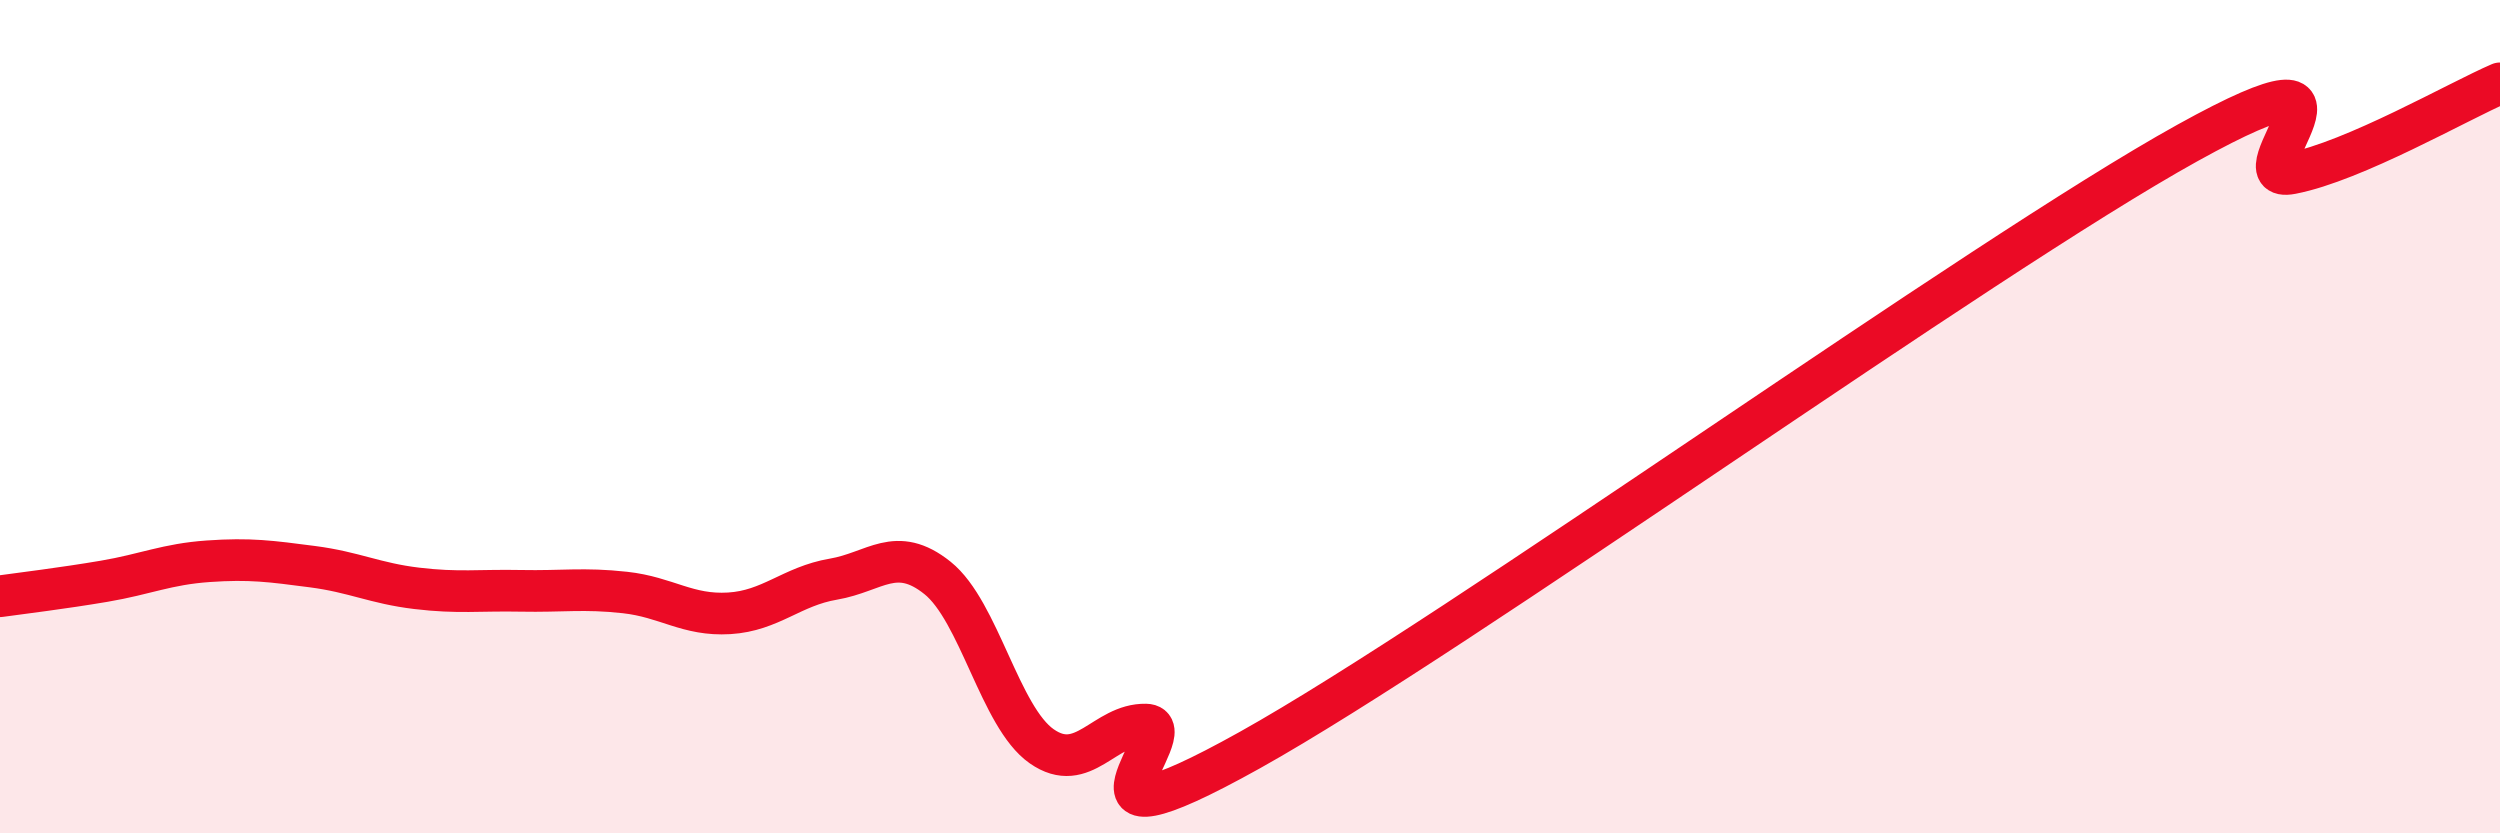
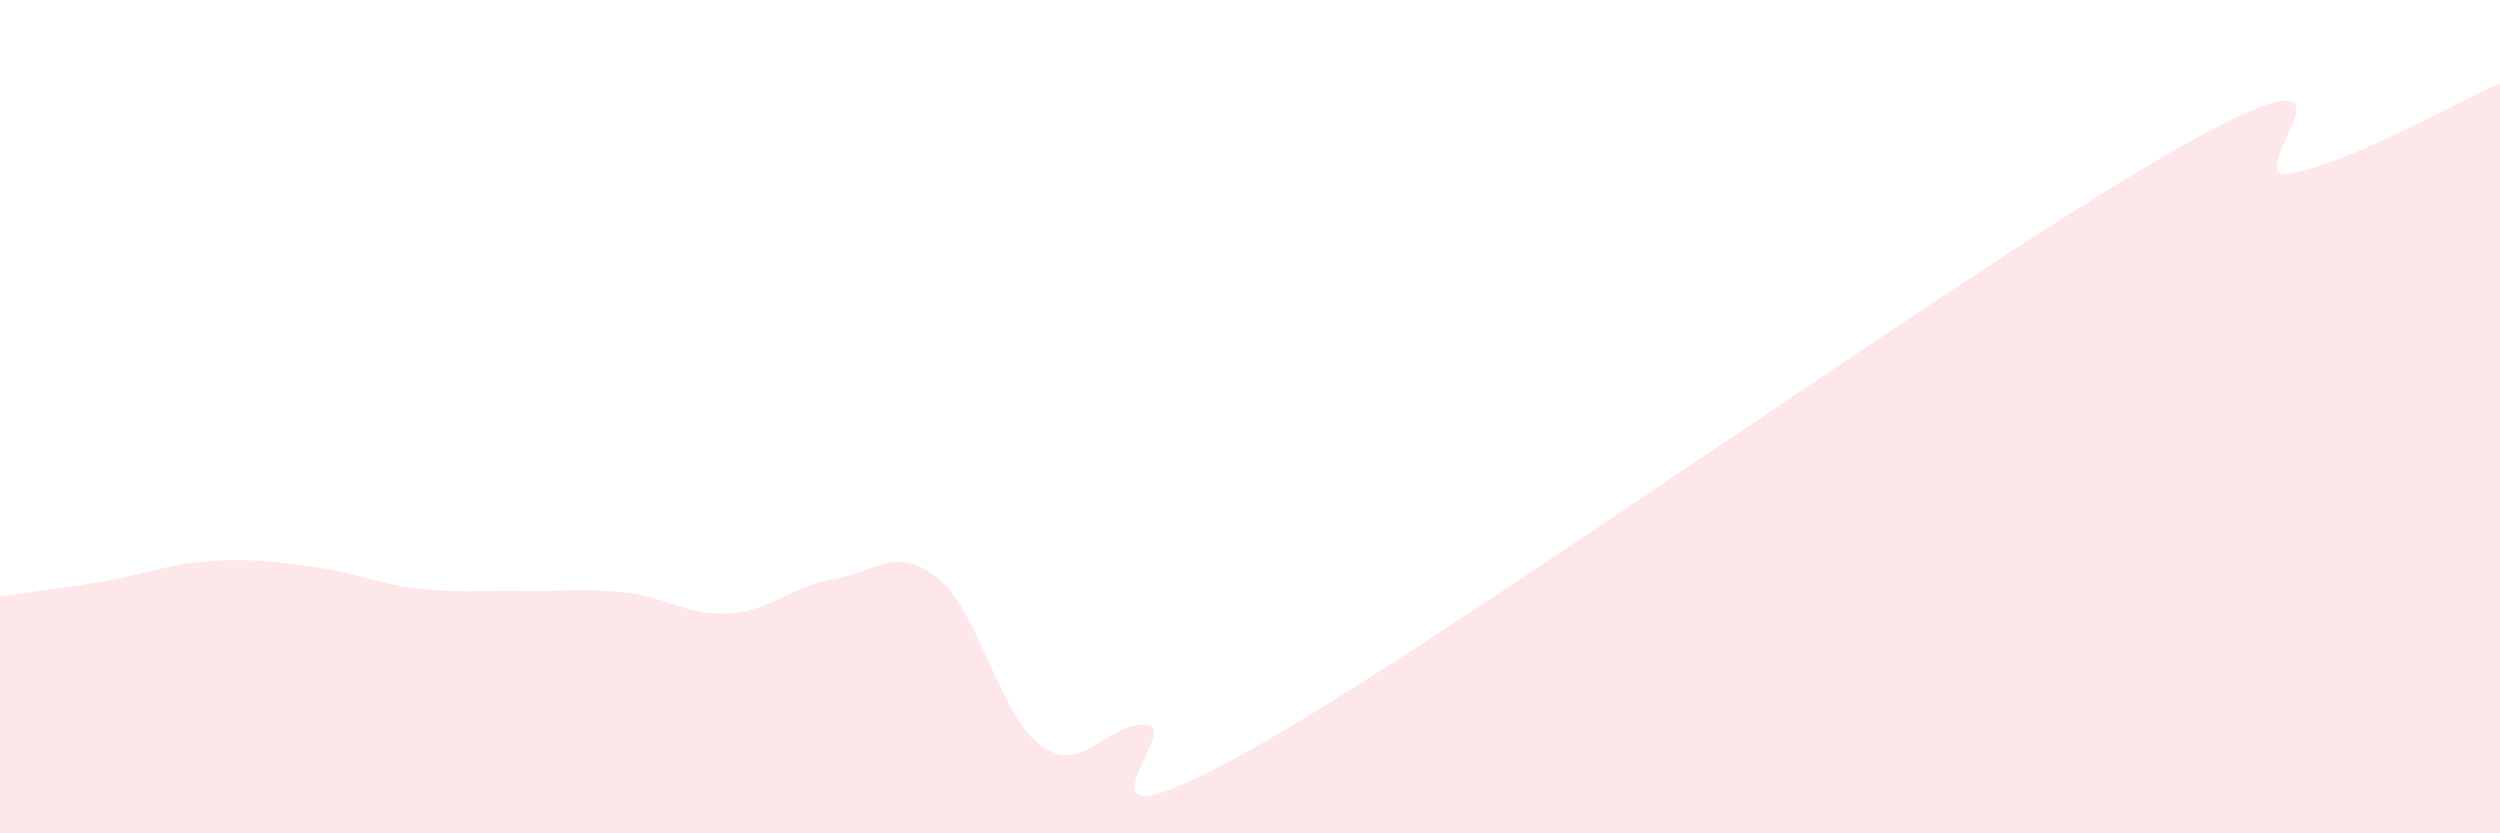
<svg xmlns="http://www.w3.org/2000/svg" width="60" height="20" viewBox="0 0 60 20">
  <path d="M 0,14.31 C 0.5,14.24 1.5,14.12 2.5,13.95 C 3.5,13.78 4,13.54 5,13.47 C 6,13.4 6.5,13.47 7.5,13.6 C 8.5,13.73 9,14 10,14.12 C 11,14.24 11.5,14.16 12.5,14.18 C 13.5,14.2 14,14.11 15,14.22 C 16,14.33 16.5,14.78 17.5,14.72 C 18.5,14.66 19,14.07 20,13.9 C 21,13.73 21.5,13.07 22.5,13.87 C 23.5,14.67 24,17.21 25,17.91 C 26,18.61 26.5,17.37 27.5,17.39 C 28.5,17.41 25,20.79 30,18 C 35,15.21 47.5,6.2 52.5,3.43 C 57.5,0.66 53.5,4.45 55,4.16 C 56.5,3.87 59,2.43 60,2L60 20L0 20Z" fill="#EB0A25" opacity="0.1" stroke-linecap="round" stroke-linejoin="round" />
-   <path d="M 0,14.31 C 0.5,14.24 1.5,14.12 2.5,13.95 C 3.5,13.78 4,13.54 5,13.47 C 6,13.4 6.5,13.47 7.5,13.6 C 8.5,13.73 9,14 10,14.12 C 11,14.24 11.5,14.16 12.5,14.18 C 13.5,14.2 14,14.11 15,14.22 C 16,14.33 16.5,14.78 17.5,14.72 C 18.5,14.66 19,14.07 20,13.9 C 21,13.73 21.5,13.07 22.5,13.87 C 23.5,14.67 24,17.21 25,17.91 C 26,18.61 26.5,17.37 27.5,17.39 C 28.5,17.41 25,20.79 30,18 C 35,15.21 47.5,6.2 52.5,3.43 C 57.5,0.66 53.5,4.45 55,4.16 C 56.5,3.87 59,2.43 60,2" stroke="#EB0A25" stroke-width="1" fill="none" stroke-linecap="round" stroke-linejoin="round" />
</svg>